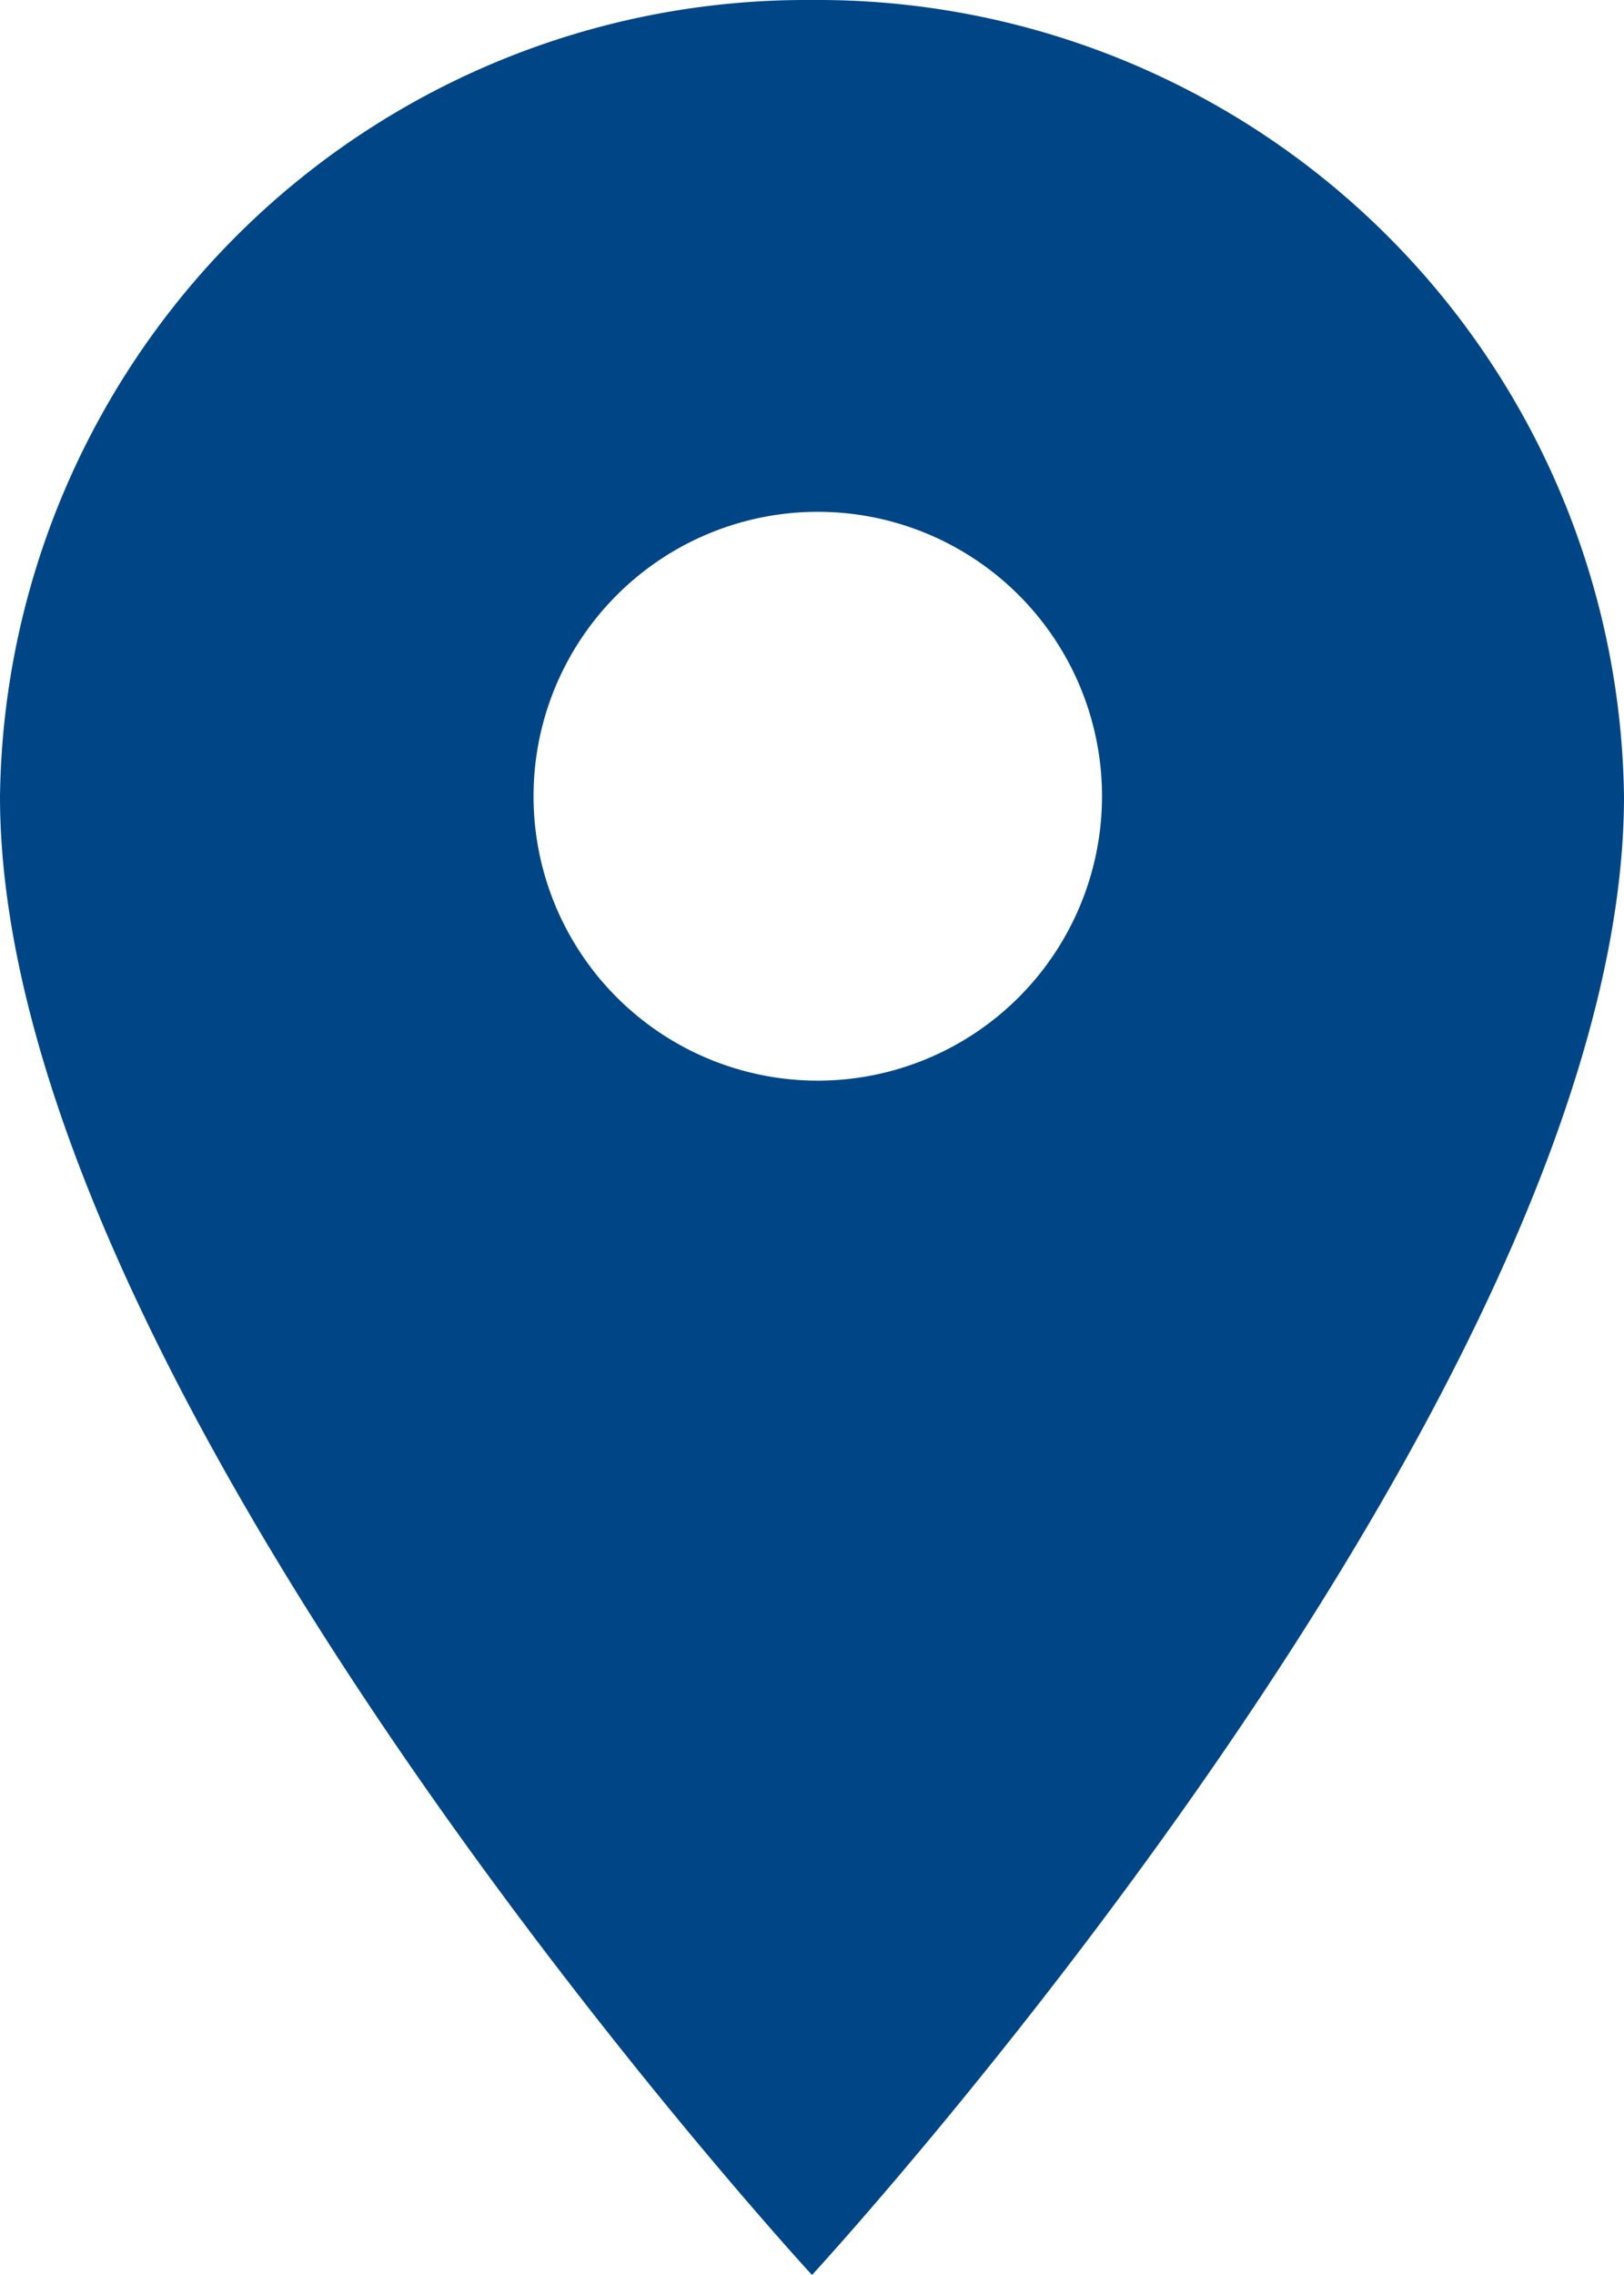
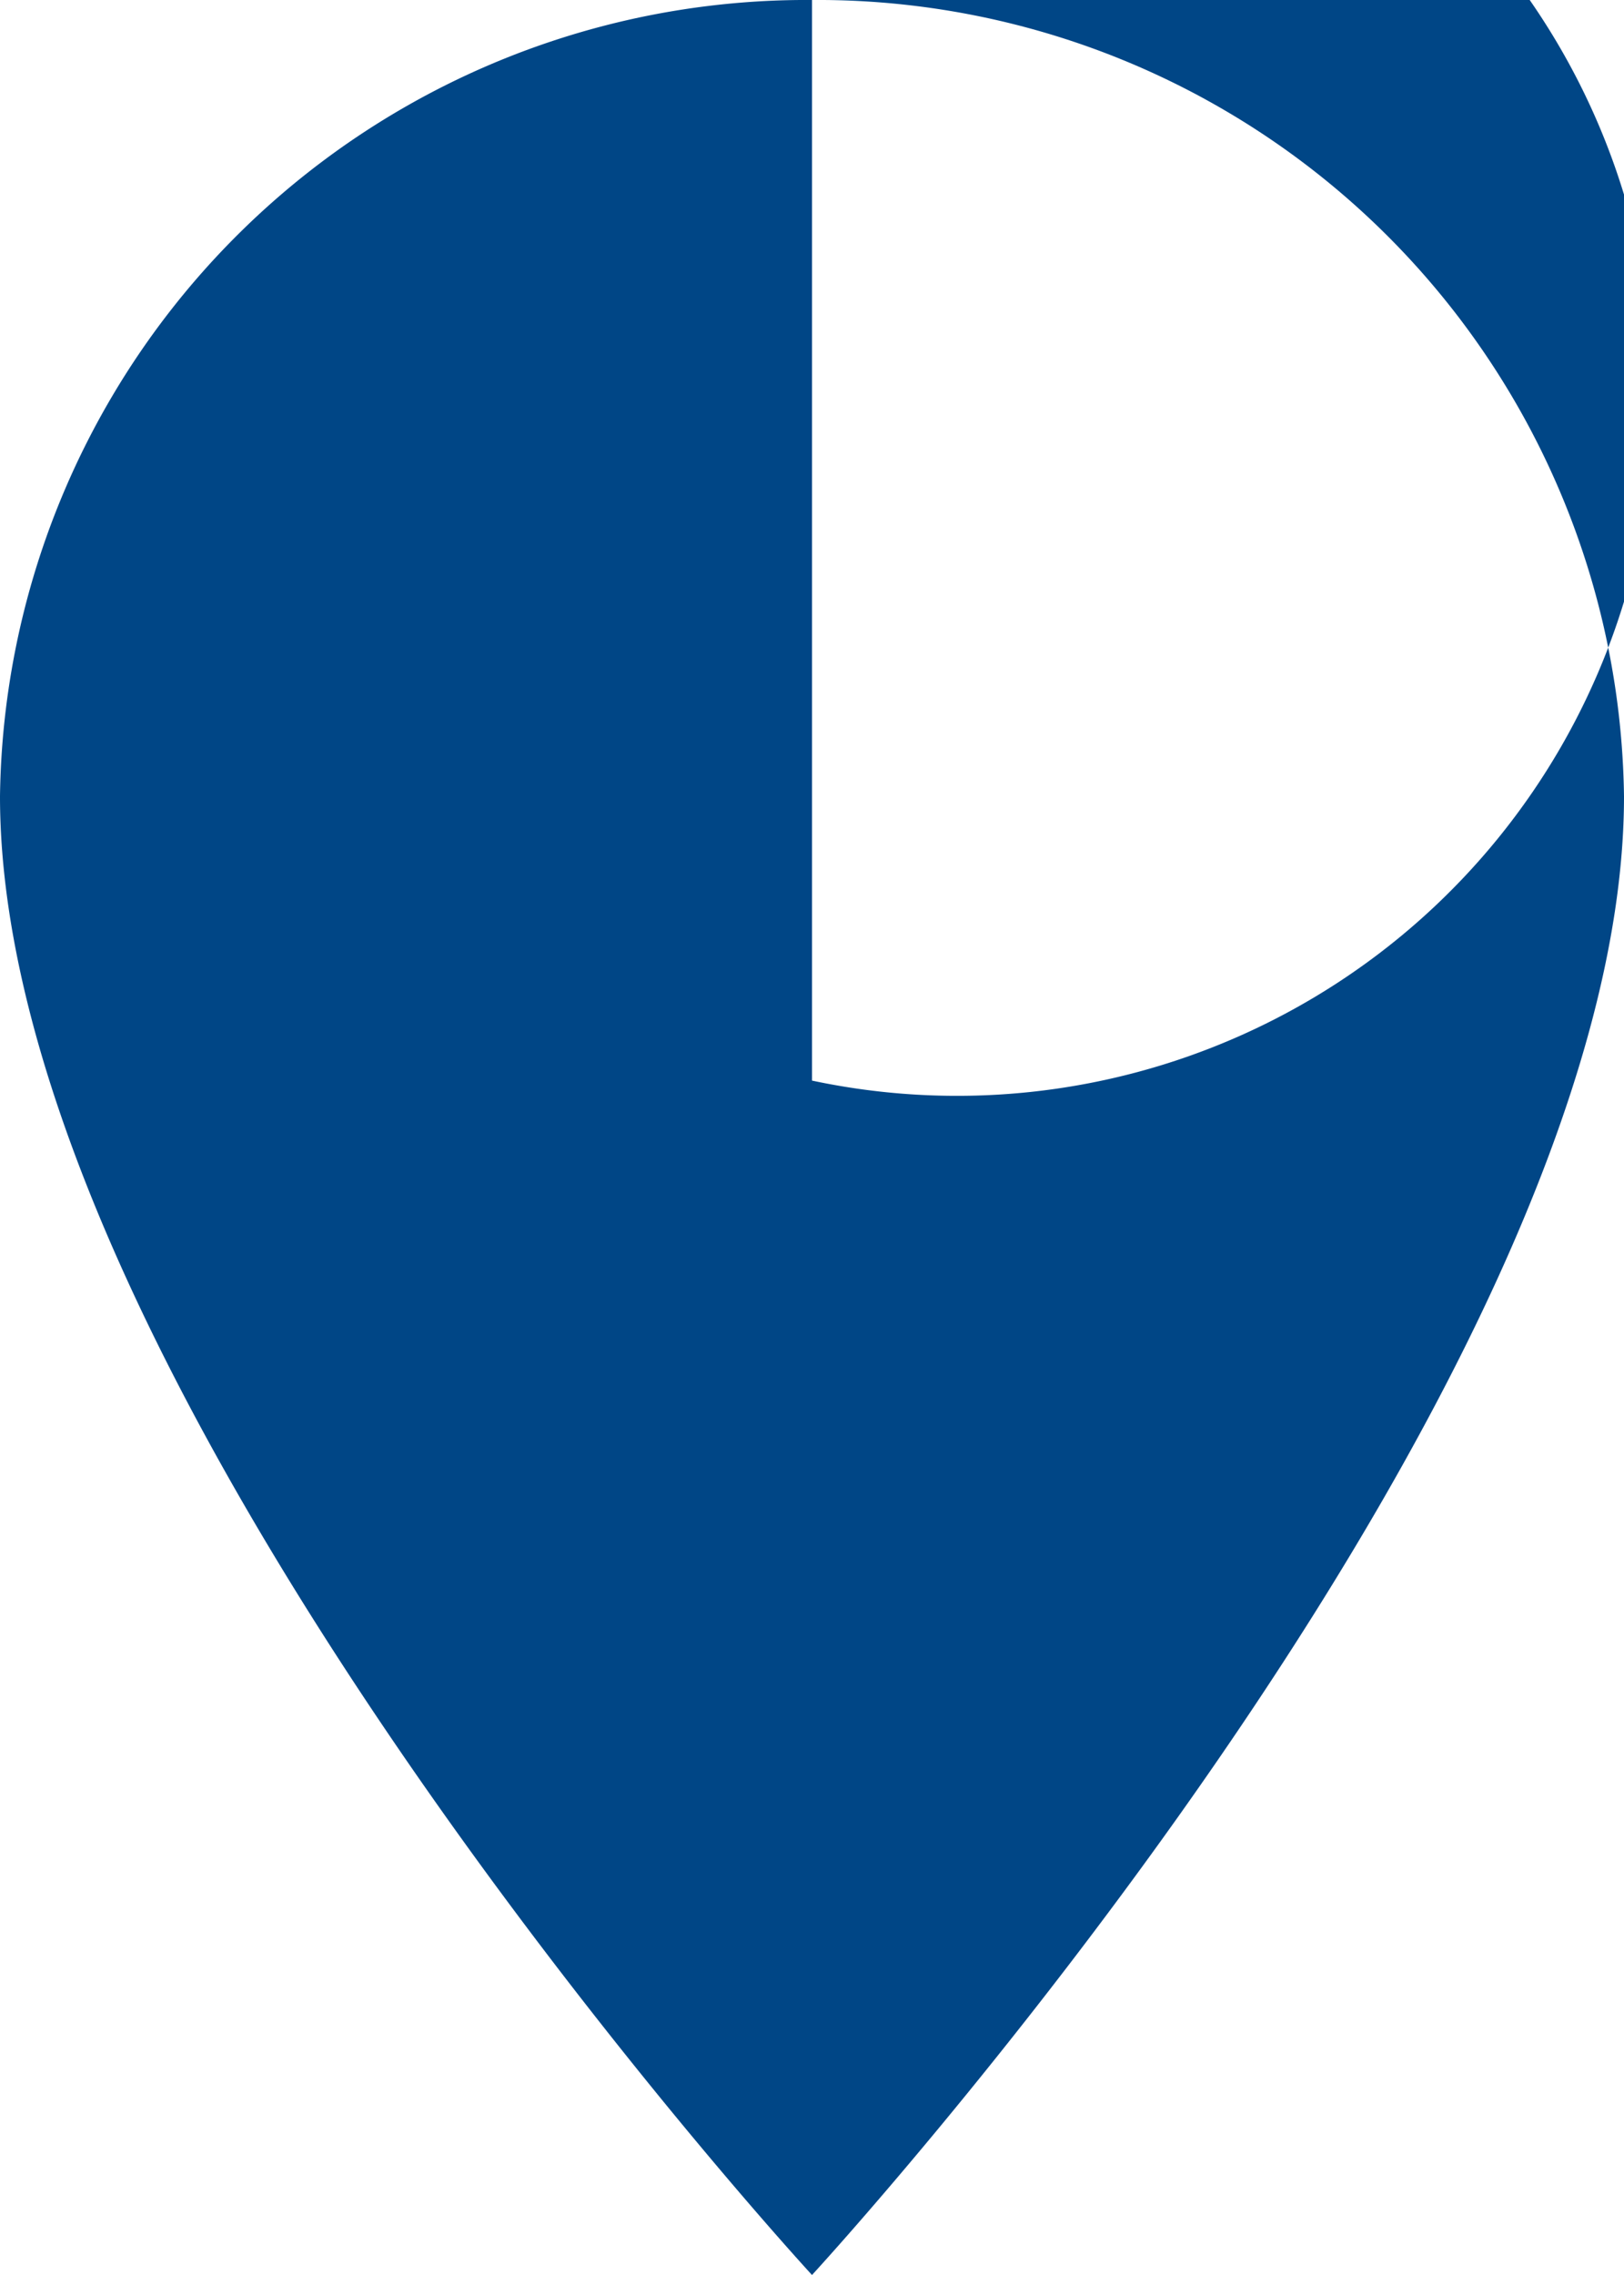
<svg xmlns="http://www.w3.org/2000/svg" width="11.25" height="15.75" viewBox="0 0 11.25 15.75">
-   <path id="Icon_ionic-md-pin" data-name="Icon ionic-md-pin" d="M12.375,2.25A5.586,5.586,0,0,0,6.75,7.763C6.75,11.9,12.375,18,12.375,18S18,11.9,18,7.763A5.586,5.586,0,0,0,12.375,2.25Zm0,7.481a1.969,1.969,0,1,1,2.009-1.969A1.97,1.97,0,0,1,12.375,9.731Z" transform="translate(-6.75 -2.25)" fill="#004686" />
+   <path id="Icon_ionic-md-pin" data-name="Icon ionic-md-pin" d="M12.375,2.25A5.586,5.586,0,0,0,6.75,7.763C6.75,11.9,12.375,18,12.375,18S18,11.9,18,7.763A5.586,5.586,0,0,0,12.375,2.25Za1.969,1.969,0,1,1,2.009-1.969A1.97,1.97,0,0,1,12.375,9.731Z" transform="translate(-6.75 -2.25)" fill="#004686" />
</svg>